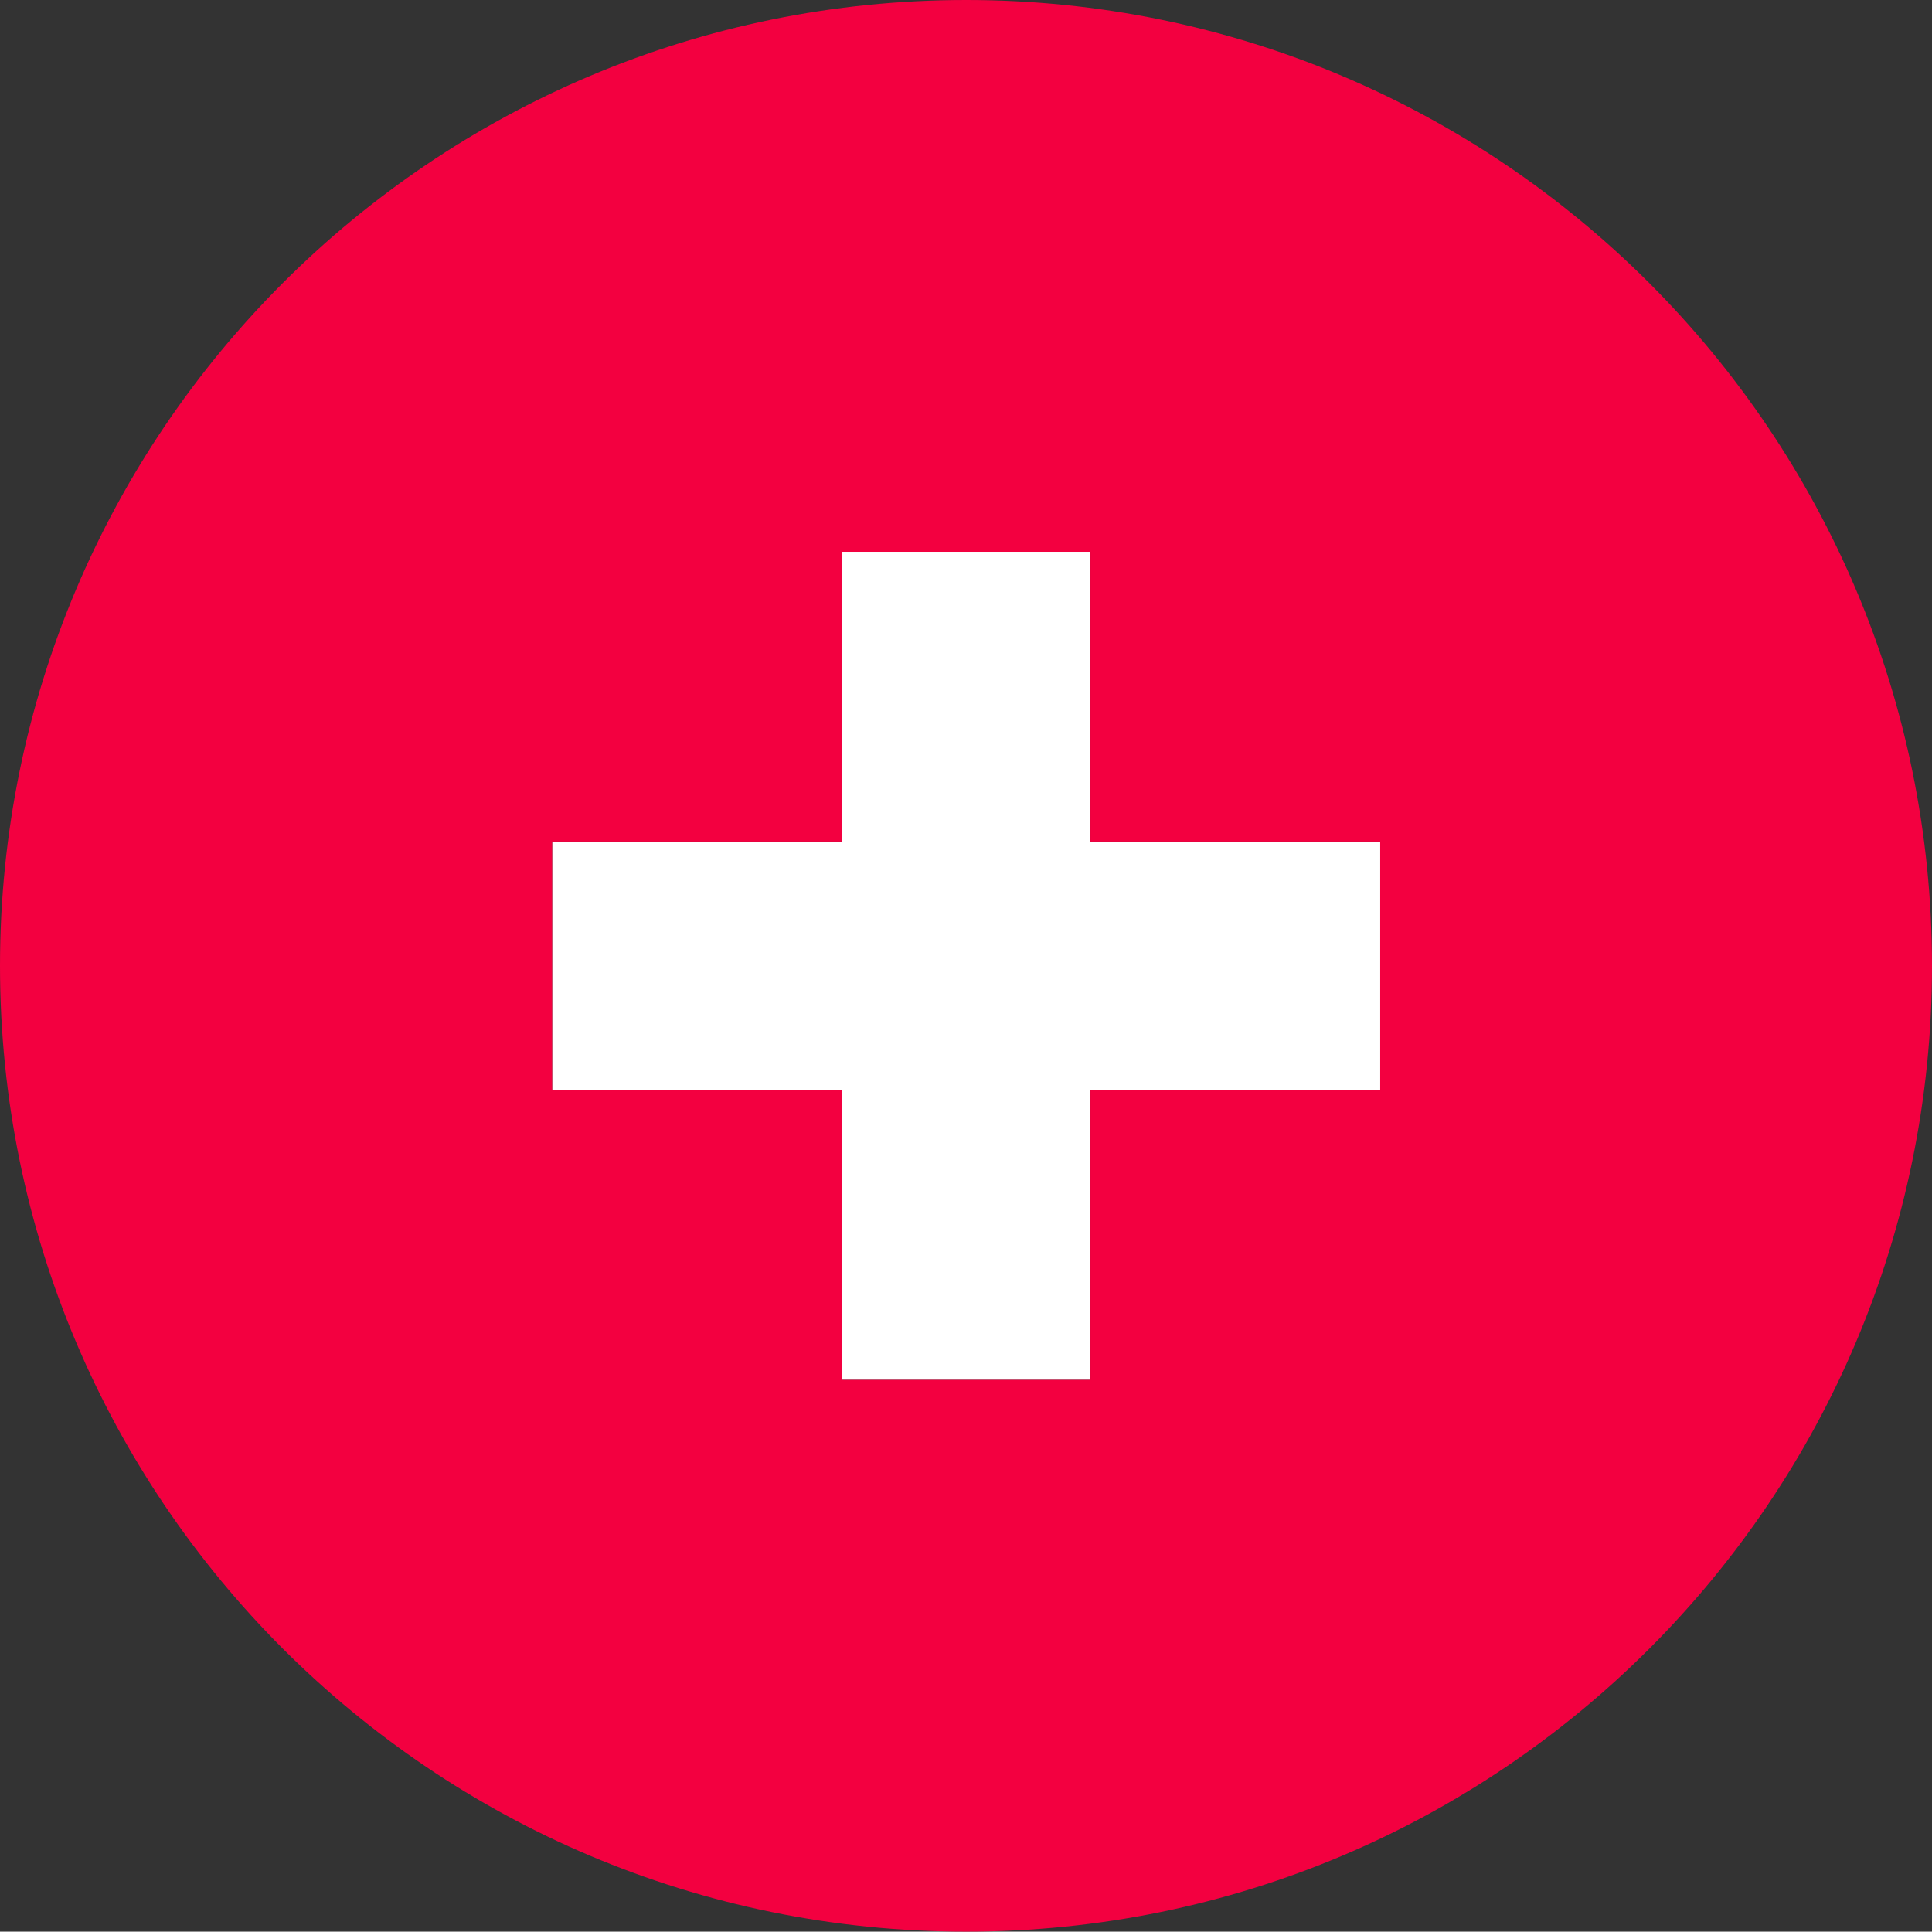
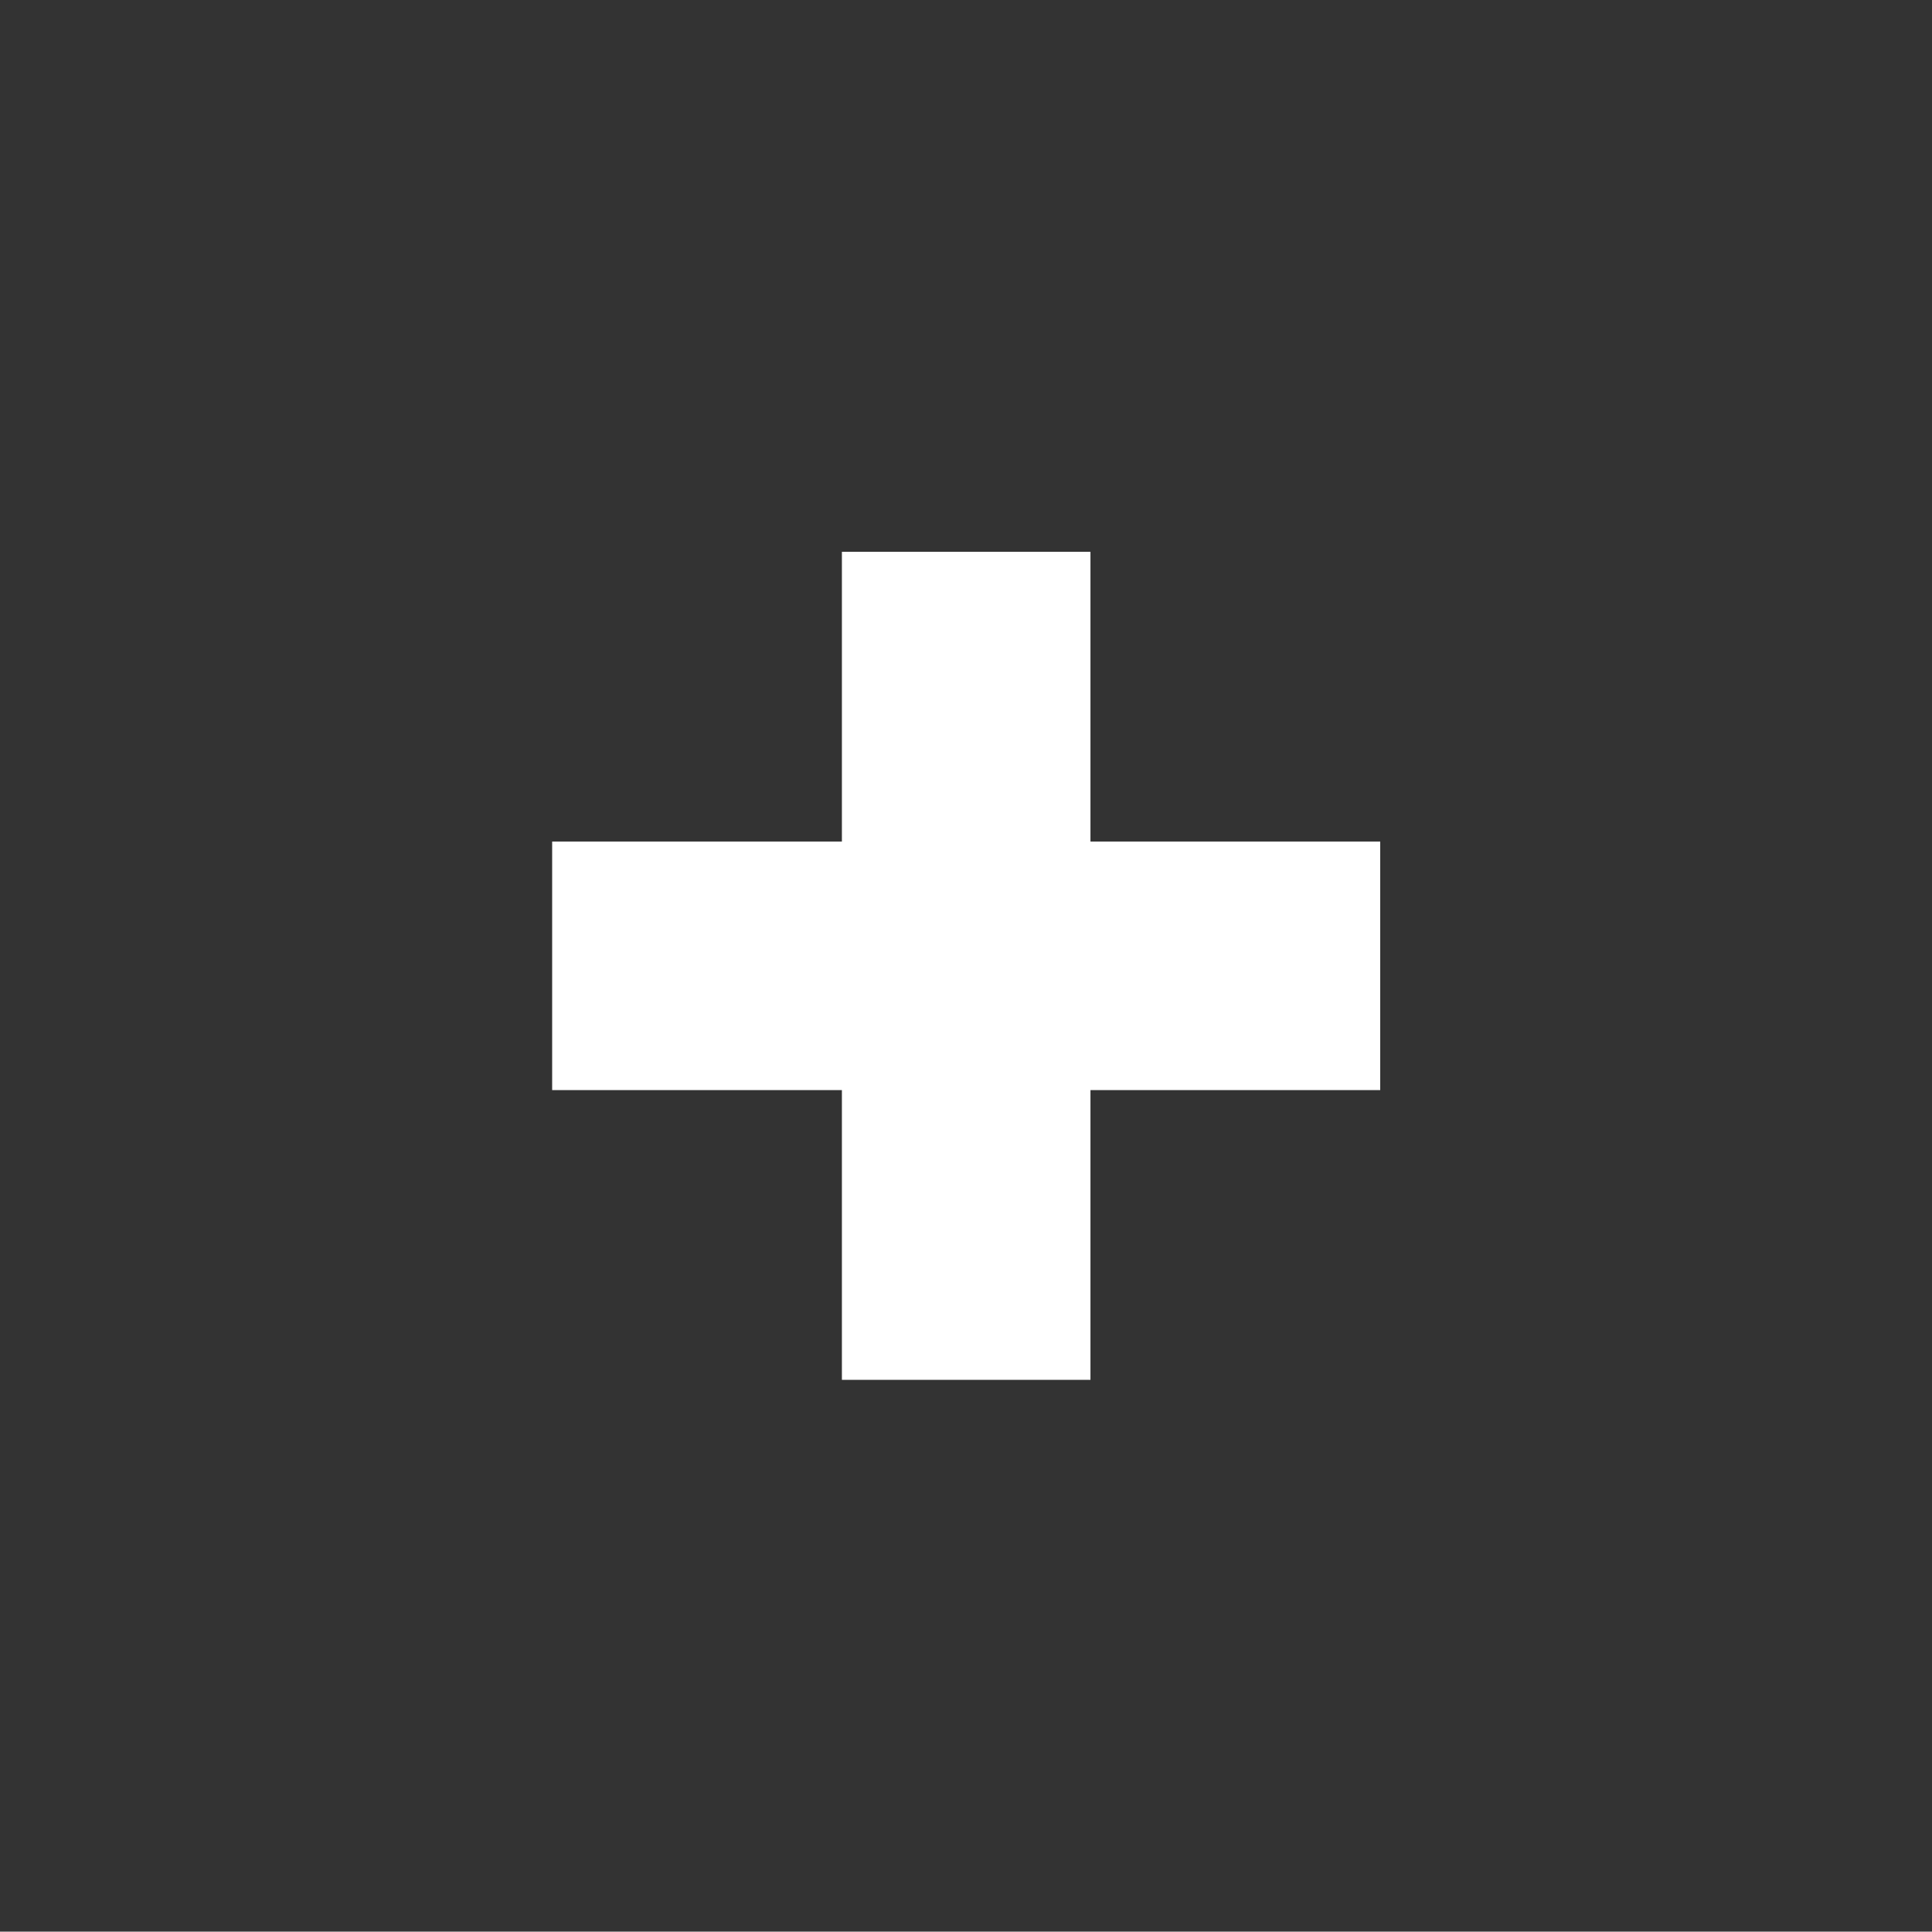
<svg xmlns="http://www.w3.org/2000/svg" viewBox="0 0 53.01 53">
  <rect x="0" y="0" width="53.01" height="53" fill="#333333" stroke="none" />
  <g id="a" />
  <g id="b">
    <g id="c">
      <g>
        <path d="m37.87 23.09v6.82h-7.95v7.95h-6.82v-7.95h-7.95v-6.82h7.95v-7.95h6.82v7.95z" fill="#fff" />
-         <path d="m26.51 0c-14.64 0-26.51 11.86-26.51 26.5s11.87 26.5 26.51 26.5 26.5-11.86 26.5-26.5-11.87-26.5-26.5-26.5zm11.36 29.91h-7.95v7.95h-6.82v-7.95h-7.95v-6.82h7.95v-7.95h6.82v7.95h7.95z" fill="#f30040" />
      </g>
    </g>
  </g>
</svg>